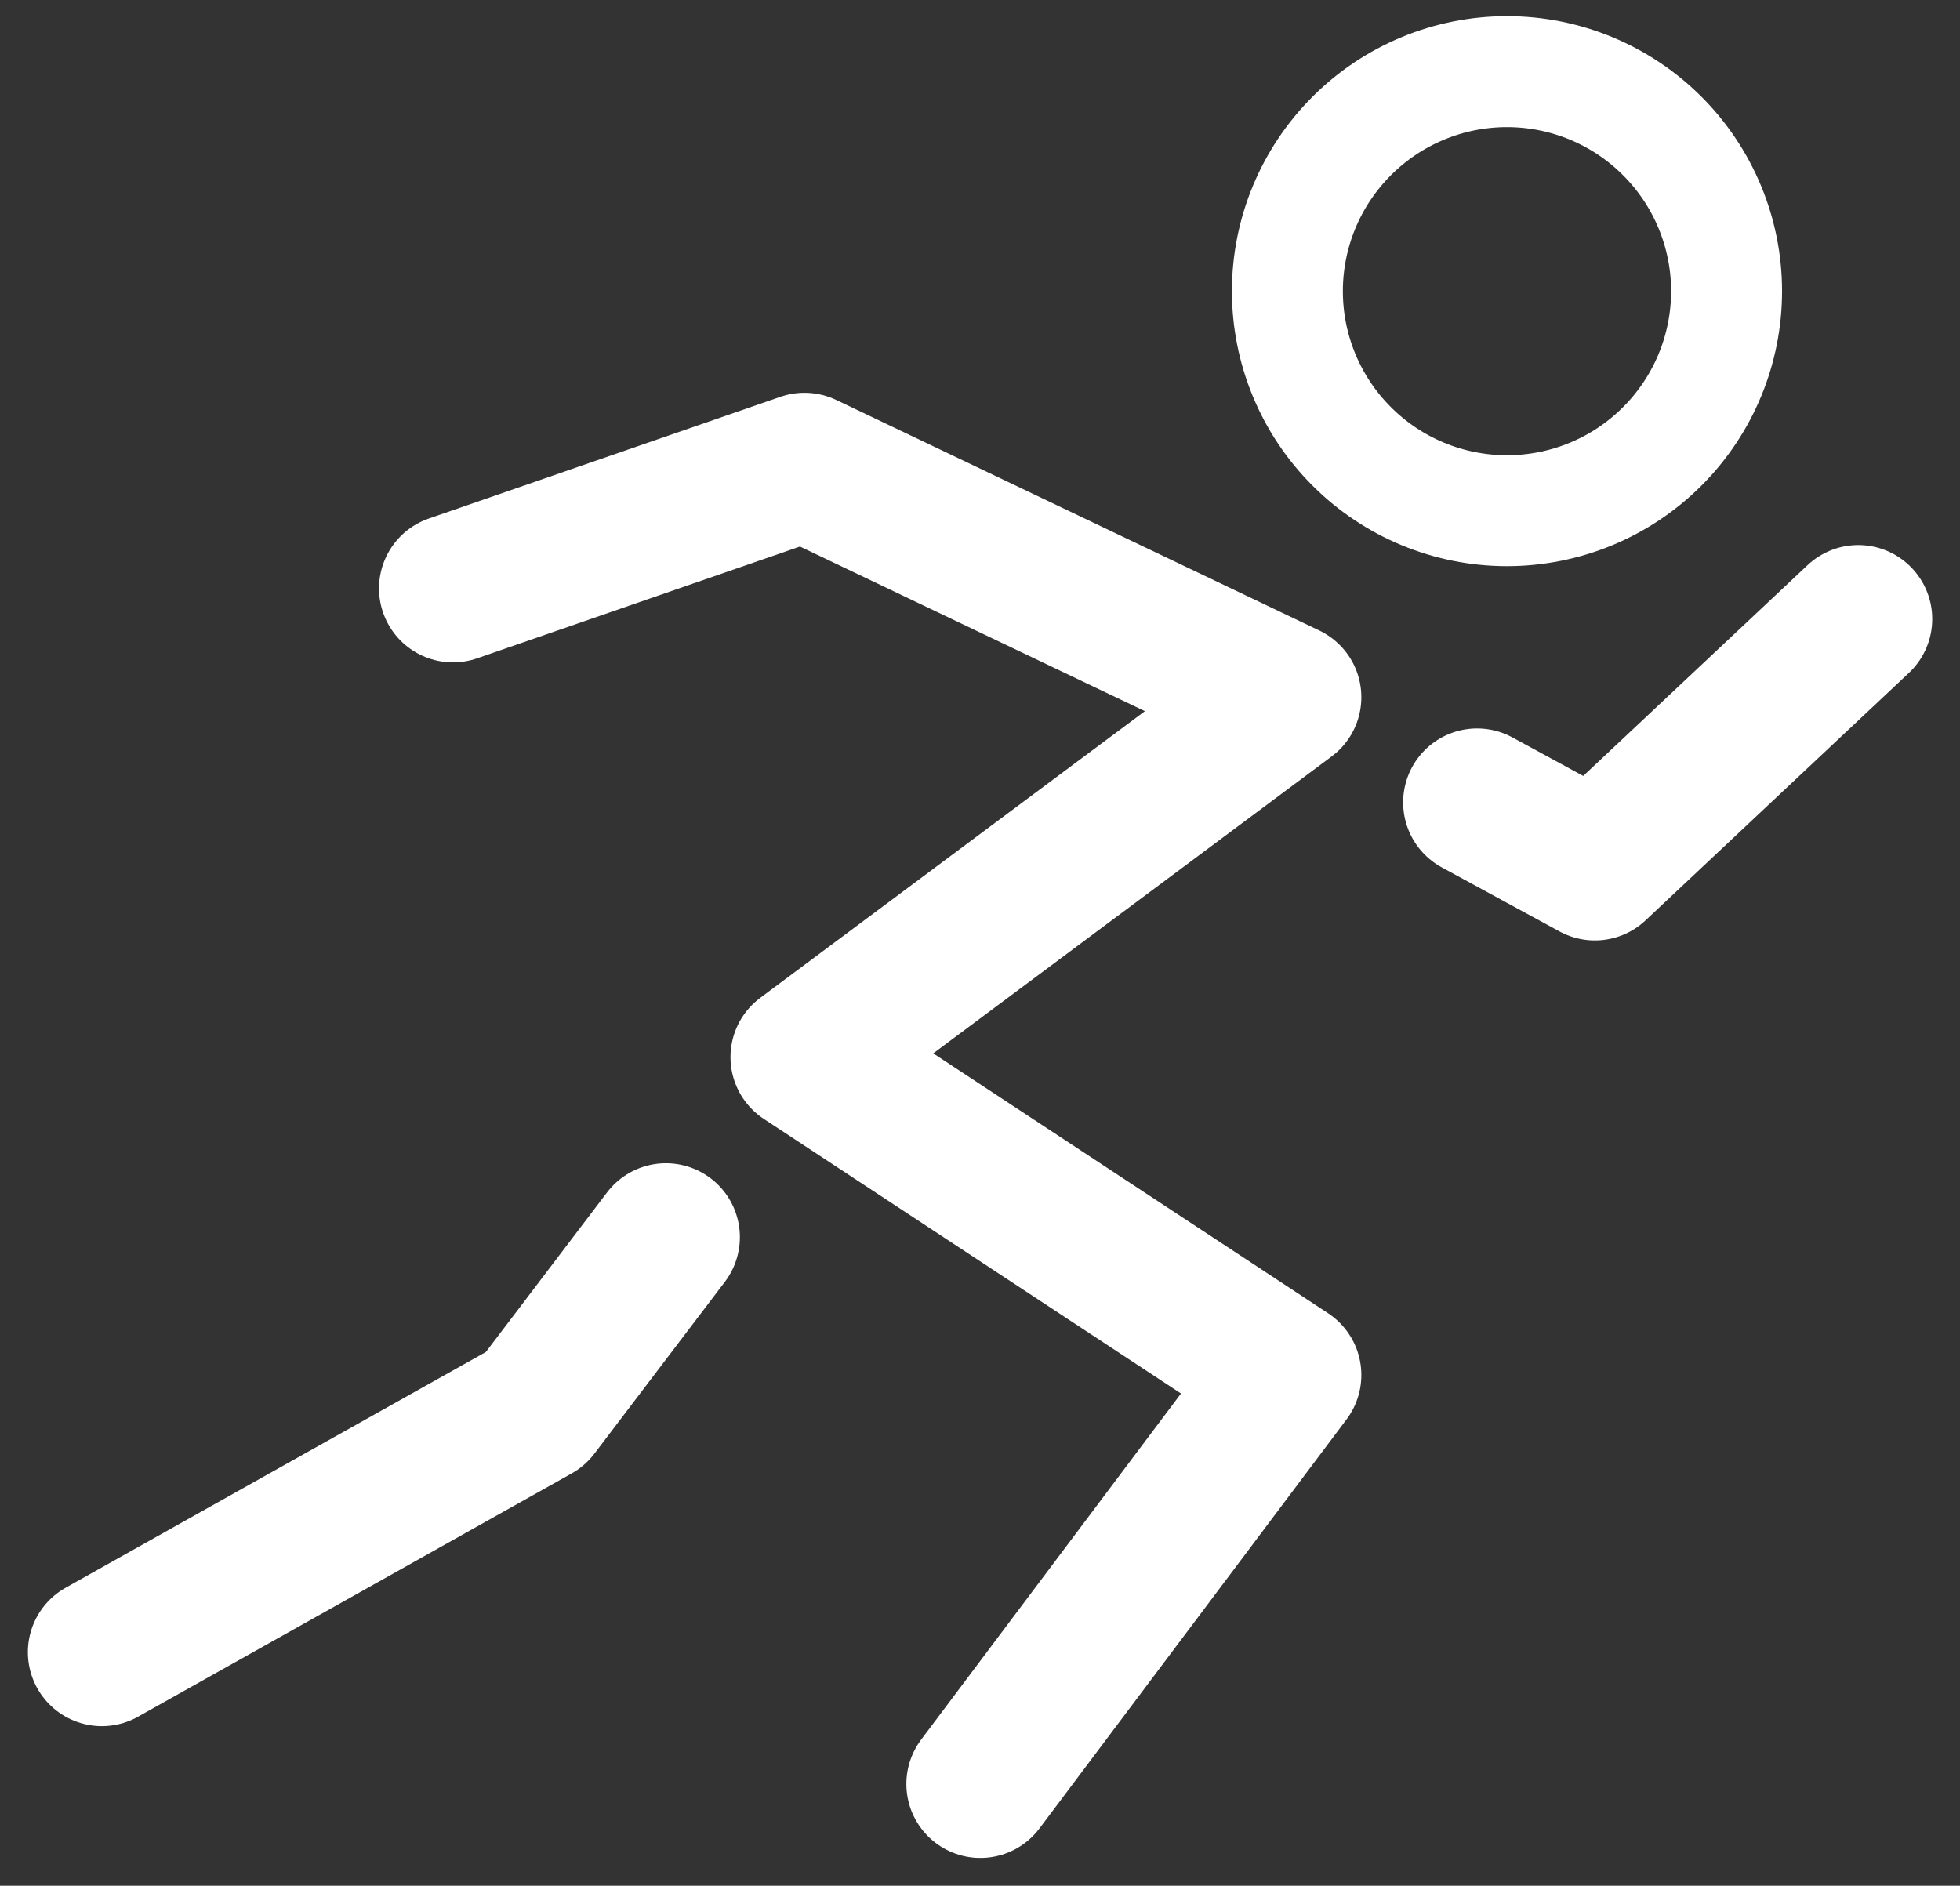
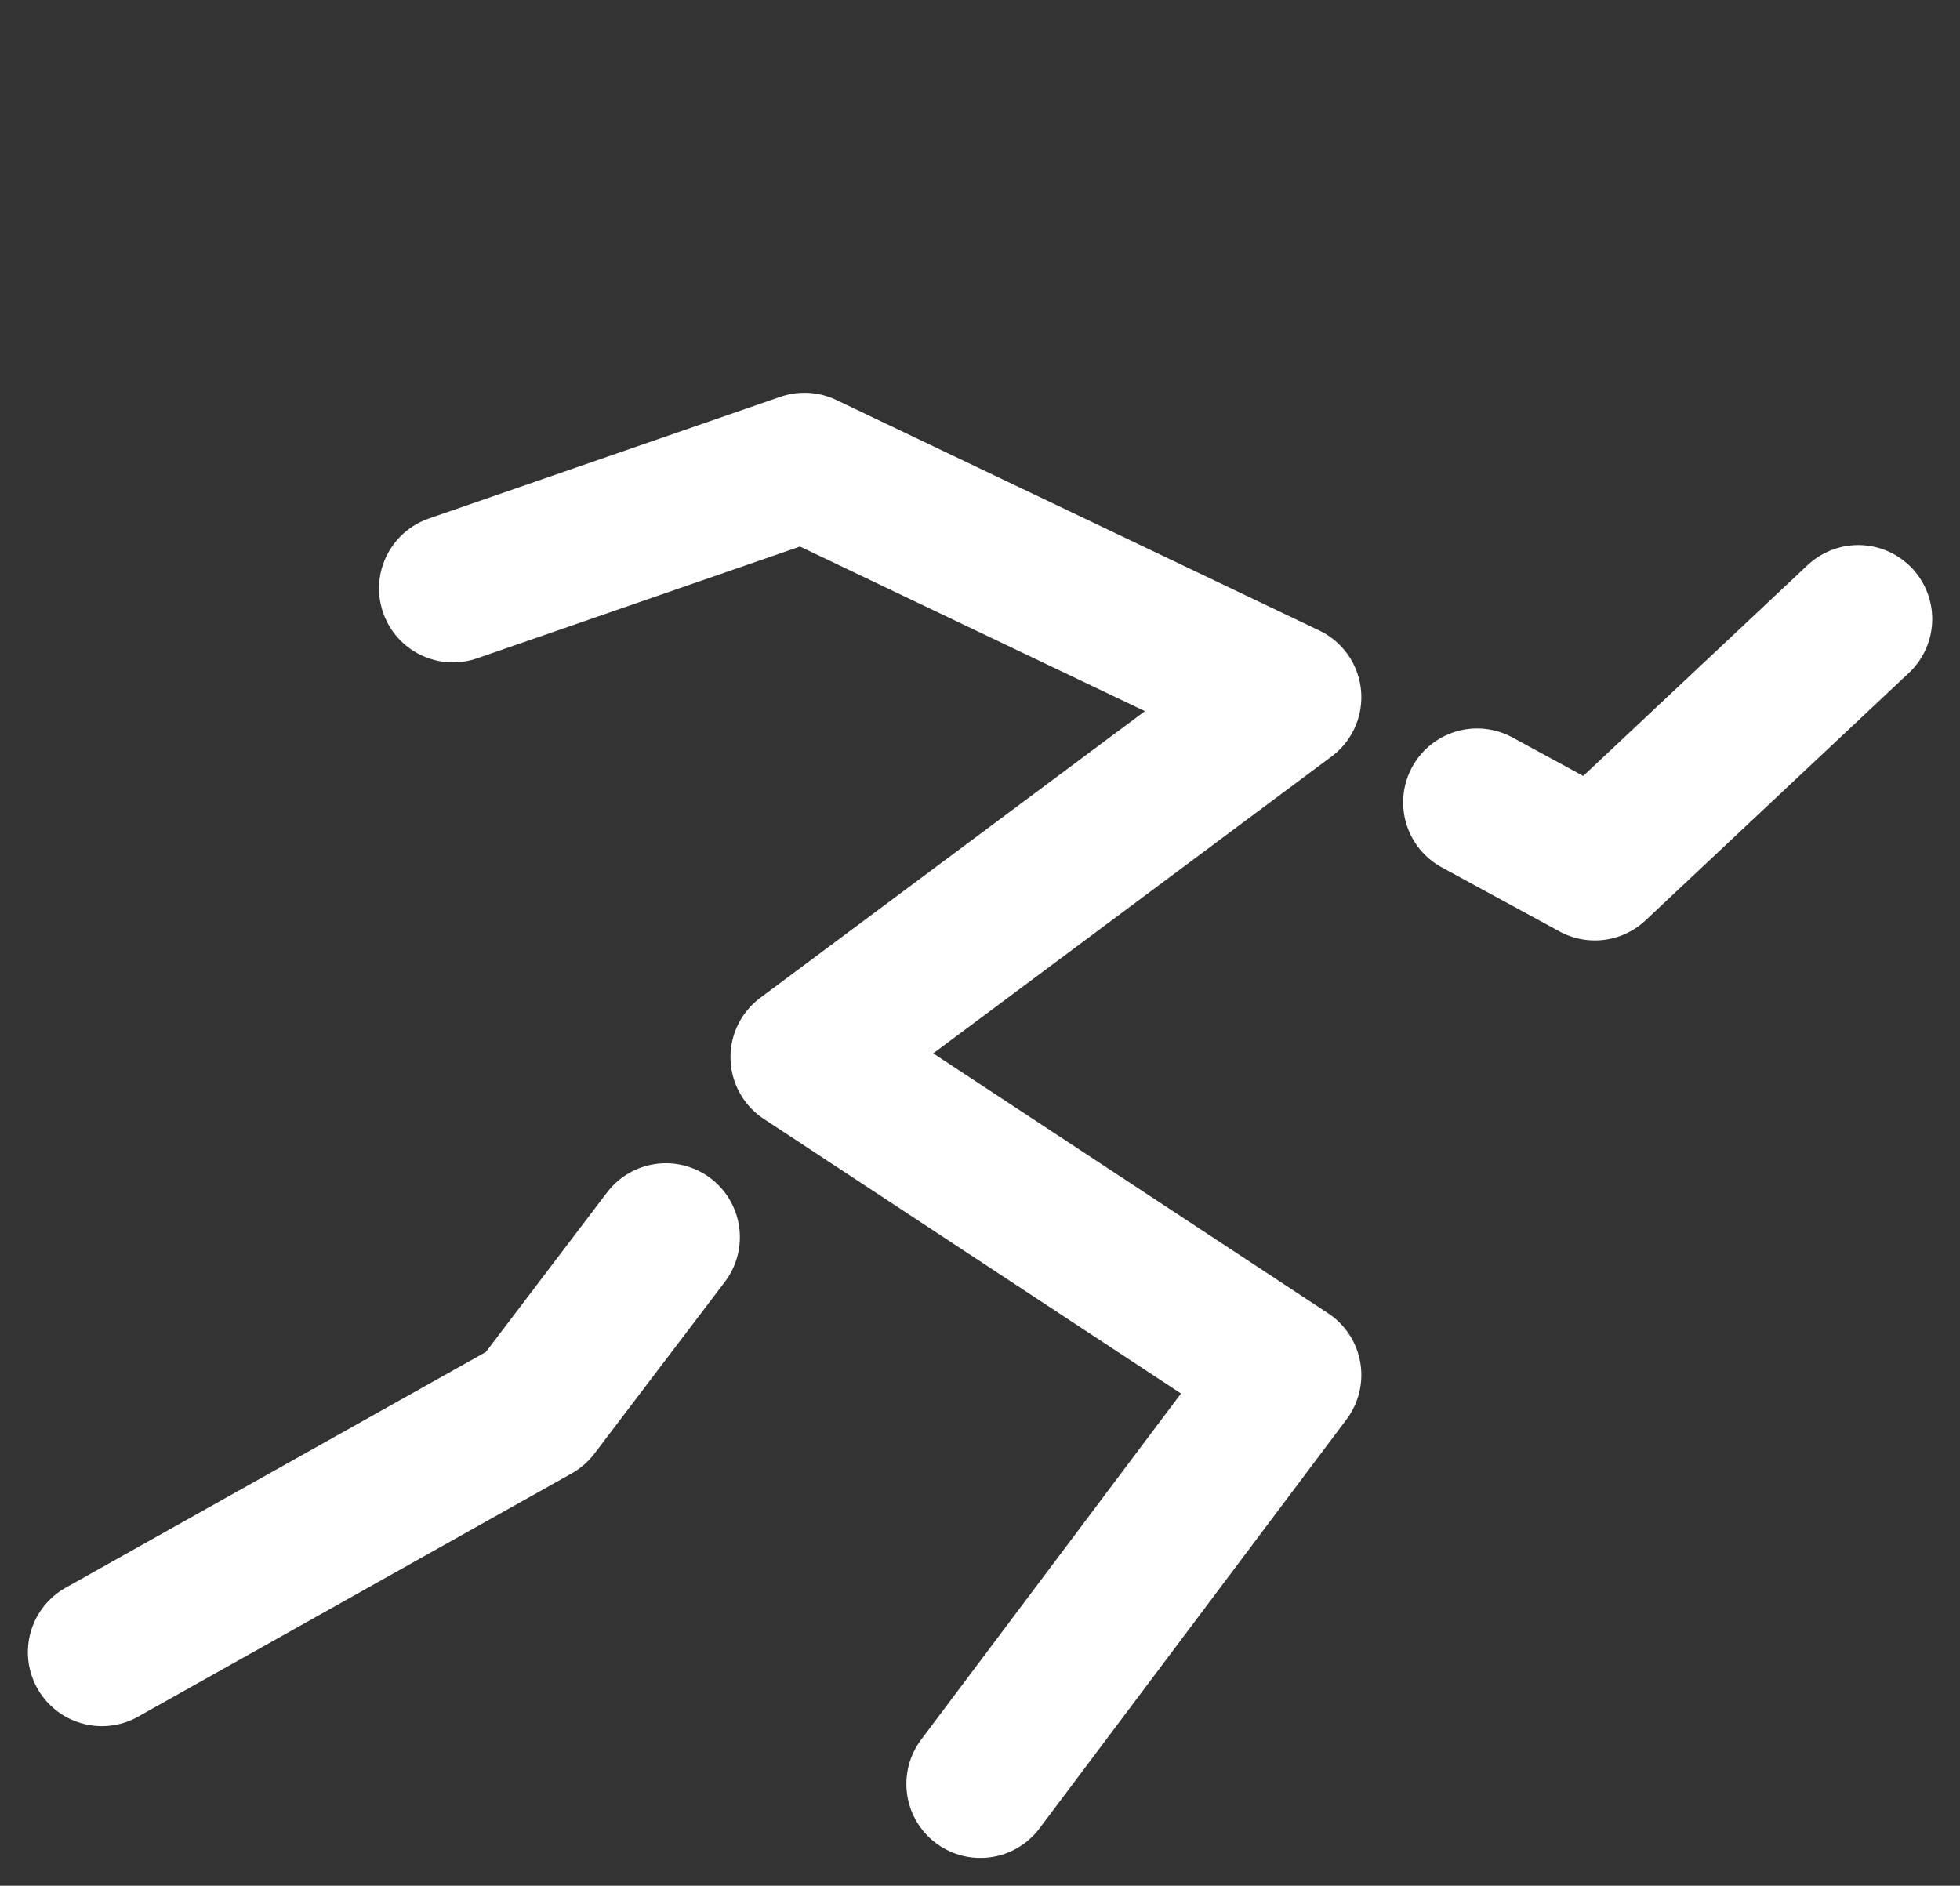
<svg xmlns="http://www.w3.org/2000/svg" width="53" height="51" viewBox="0 0 53 51" fill="none">
  <rect x="0" y="0" width="53" height="51" fill="#333333" stroke="none" />
-   <path d="M40.75 13.812C42.325 13.812 43.835 13.187 44.948 12.073C46.062 10.96 46.688 9.45 46.688 7.875C46.688 6.3 46.062 4.79 44.948 3.677C43.835 2.563 42.325 1.938 40.75 1.938C39.175 1.938 37.665 2.563 36.552 3.677C35.438 4.79 34.812 6.3 34.812 7.875C34.812 9.45 35.438 10.96 36.552 12.073C37.665 13.187 39.175 13.812 40.75 13.812Z" stroke="white" stroke-width="3" />
  <path d="M12.249 15.914L21.753 12.623L34.812 18.856L21.753 28.59L34.812 37.187L26.509 48.248M39.942 21.701L43.127 23.434L50.249 16.741M18.007 33.46L14.48 38.105L2.754 44.684" stroke="white" stroke-width="4" stroke-linecap="round" stroke-linejoin="round" />
</svg>